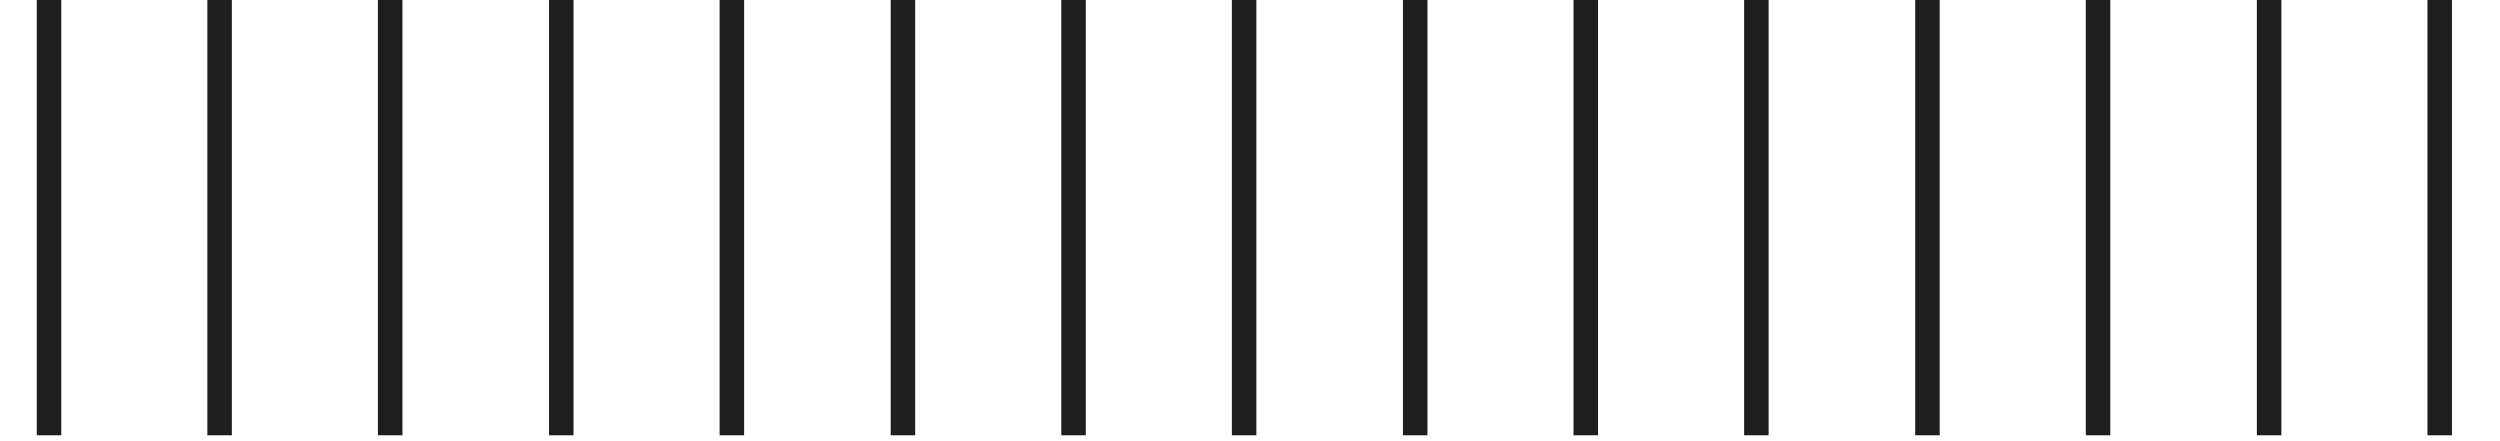
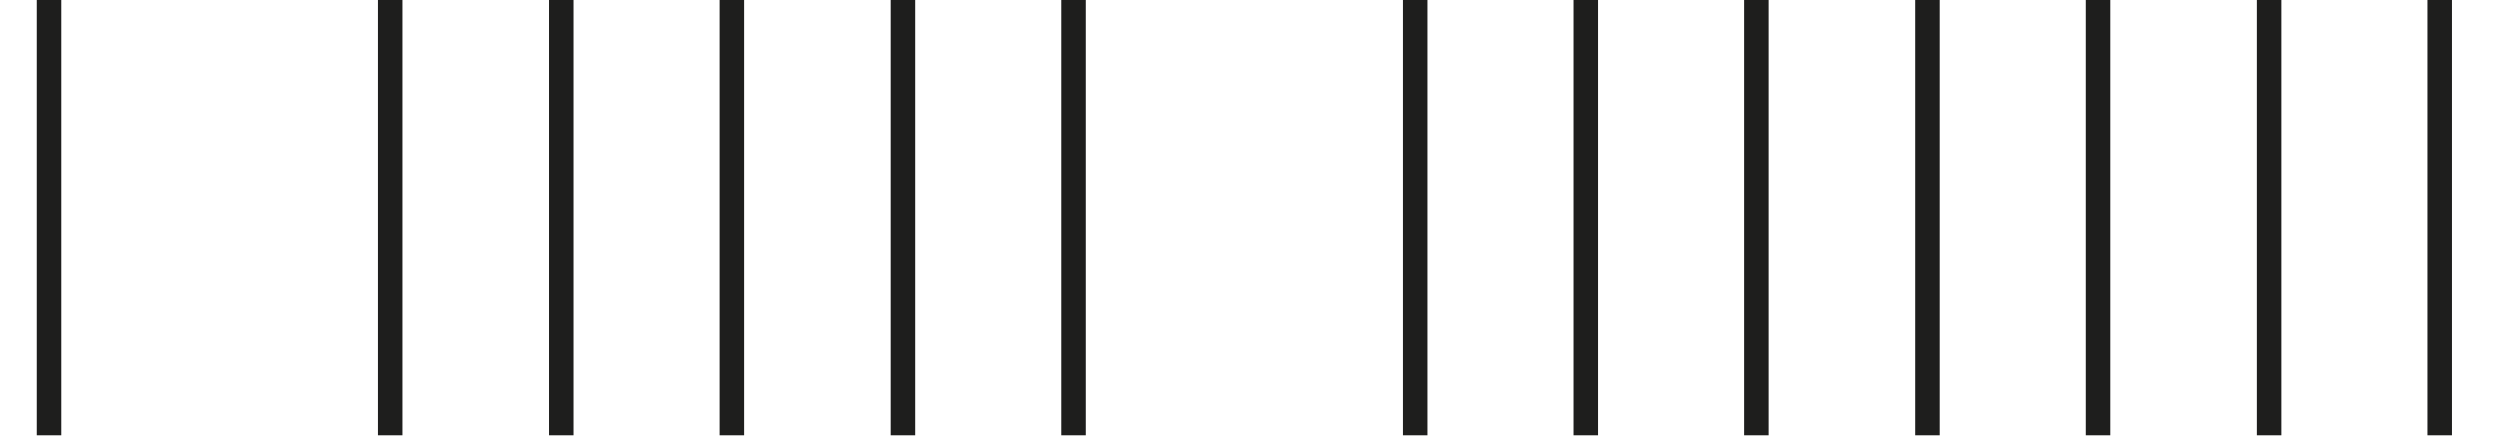
<svg xmlns="http://www.w3.org/2000/svg" width="51" height="9" viewBox="0 0 51 9" fill="none">
  <path d="M49.77 8.88V0" stroke="#1E1E1D" stroke-width="0.5" stroke-miterlimit="10" />
  <path d="M46.29 8.88V0" stroke="#1E1E1D" stroke-width="0.5" stroke-miterlimit="10" />
  <path d="M42.8 8.88V0" stroke="#1E1E1D" stroke-width="0.5" stroke-miterlimit="10" />
  <path d="M39.32 8.88V0" stroke="#1E1E1D" stroke-width="0.5" stroke-miterlimit="10" />
  <path d="M35.83 8.88V0" stroke="#1E1E1D" stroke-width="0.5" stroke-miterlimit="10" />
  <path d="M32.35 8.88V0" stroke="#1E1E1D" stroke-width="0.5" stroke-miterlimit="10" />
  <path d="M28.87 8.88V0" stroke="#1E1E1D" stroke-width="0.5" stroke-miterlimit="10" />
-   <path d="M25.38 8.88V0" stroke="#1E1E1D" stroke-width="0.5" stroke-miterlimit="10" />
  <path d="M21.9 8.88V0" stroke="#1E1E1D" stroke-width="0.5" stroke-miterlimit="10" />
  <path d="M18.42 8.88V0" stroke="#1E1E1D" stroke-width="0.5" stroke-miterlimit="10" />
  <path d="M14.93 8.88V0" stroke="#1E1E1D" stroke-width="0.5" stroke-miterlimit="10" />
  <path d="M11.45 8.88V0" stroke="#1E1E1D" stroke-width="0.5" stroke-miterlimit="10" />
  <path d="M7.96 8.88V0" stroke="#1E1E1D" stroke-width="0.5" stroke-miterlimit="10" />
-   <path d="M4.48 8.88V0" stroke="#1E1E1D" stroke-width="0.5" stroke-miterlimit="10" />
  <path d="M1 8.88V0" stroke="#1E1E1D" stroke-width="0.5" stroke-miterlimit="10" />
</svg>